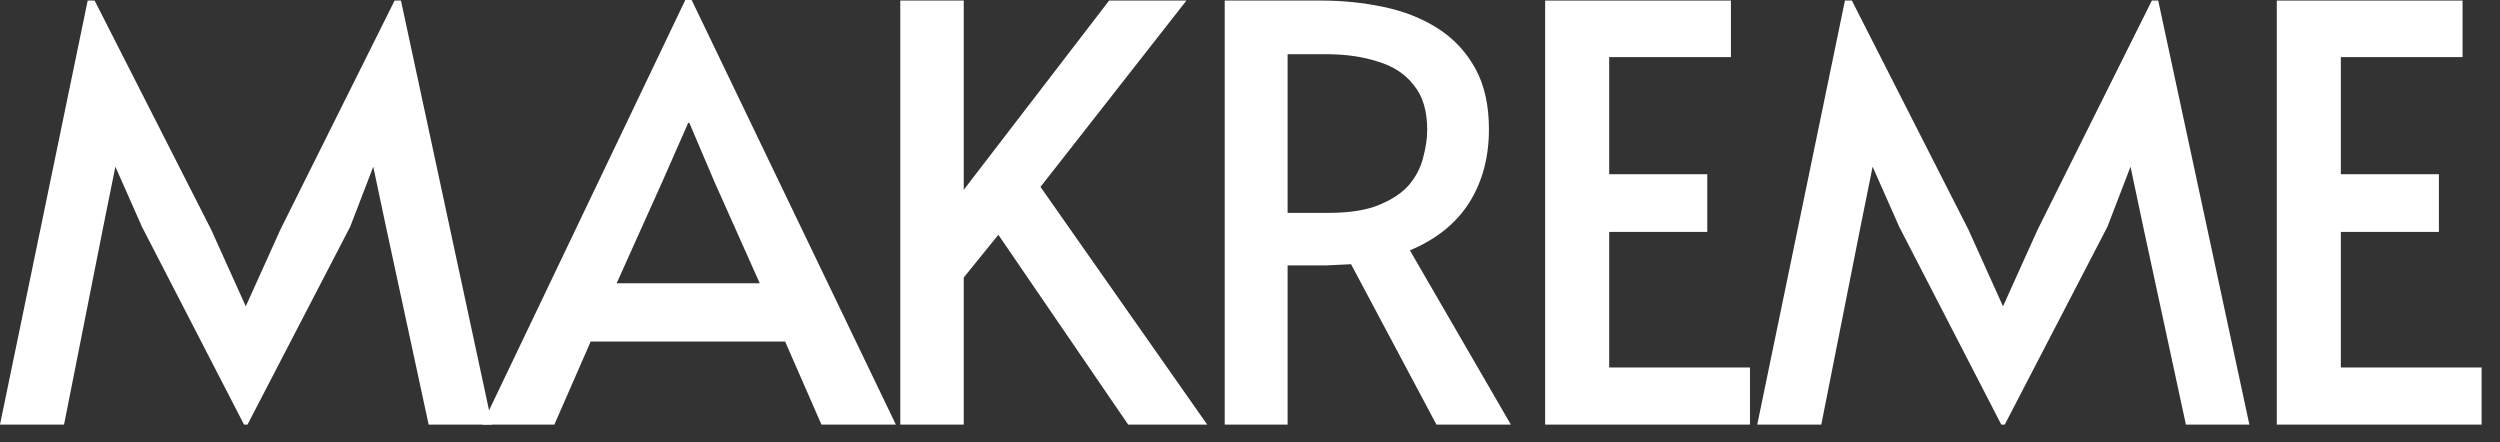
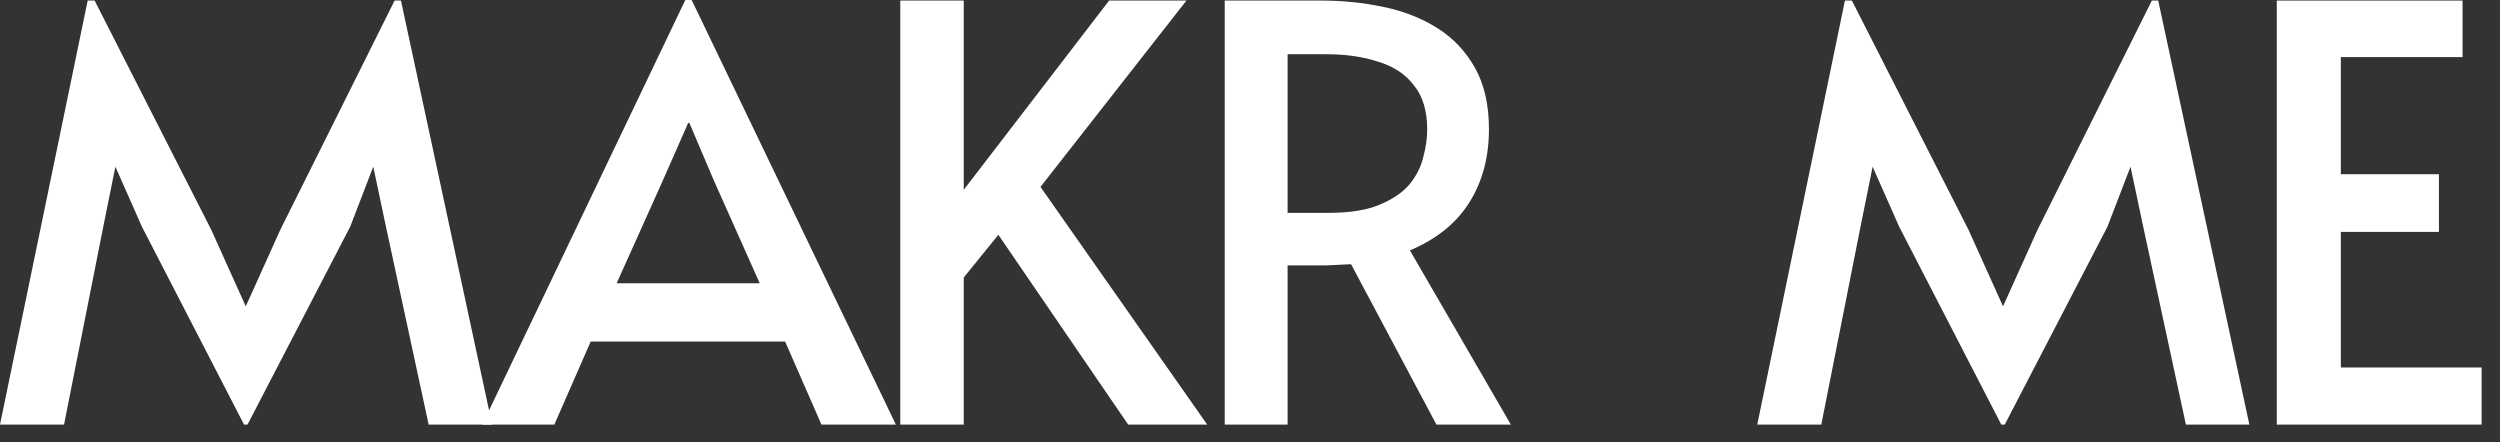
<svg xmlns="http://www.w3.org/2000/svg" width="130" height="23" viewBox="0 0 130 23" fill="none">
  <rect x="0" y="0" width="130" height="23" fill="#333333" stroke="none" />
  <path d="M118.393 22.079V0.029H128.053V2.969H121.723V9.059H126.823V12.059H121.723V19.109H129.043V22.079H118.393Z" fill="white" />
  <path d="M104.067 22.079L98.757 11.789L97.377 8.669L96.747 11.789L94.707 22.079H91.377L95.937 0.029H96.297L102.357 11.939L104.157 15.929L105.957 11.939L111.897 0.029H112.227L116.967 22.079H113.667L111.447 11.789L110.787 8.669L109.587 11.789L104.247 22.079H104.067Z" fill="white" />
-   <path d="M80.348 22.079V0.029H90.008V2.969H83.678V9.059H88.778V12.059H83.678V19.109H90.998V22.079H80.348Z" fill="white" />
  <path d="M63.685 22.079V0.029H68.695C69.815 0.029 70.895 0.139 71.935 0.359C72.995 0.579 73.935 0.949 74.755 1.469C75.575 1.989 76.225 2.679 76.705 3.539C77.185 4.399 77.425 5.459 77.425 6.719C77.425 8.179 77.085 9.449 76.405 10.529C75.725 11.609 74.695 12.439 73.315 13.019L78.565 22.079H74.695L70.255 13.739C69.915 13.759 69.495 13.779 68.995 13.799C68.515 13.799 68.115 13.799 67.795 13.799H66.955V22.079H63.685ZM66.955 11.069H69.085C70.185 11.069 71.065 10.929 71.725 10.649C72.405 10.369 72.925 10.019 73.285 9.599C73.645 9.159 73.885 8.689 74.005 8.189C74.145 7.669 74.215 7.189 74.215 6.749C74.215 5.769 73.985 4.999 73.525 4.439C73.085 3.859 72.465 3.449 71.665 3.209C70.885 2.949 69.985 2.819 68.965 2.819H66.955V11.069Z" fill="white" />
  <path d="M46.815 22.079V0.029H50.115V9.869L57.675 0.029H61.695L54.105 9.719L62.775 22.079H58.665L51.915 12.209L50.115 14.429V22.079H46.815Z" fill="white" />
  <path d="M35.636 0H35.966L46.586 22.08H42.716L40.826 17.76H30.716L28.826 22.08H25.076L35.636 0ZM35.786 6.39L34.466 9.39L32.066 14.73H39.506L37.136 9.42L35.846 6.39H35.786Z" fill="white" />
  <path d="M12.69 22.079L7.38 11.789L6 8.669L5.37 11.789L3.33 22.079H0L4.56 0.029H4.92L10.98 11.939L12.78 15.929L14.58 11.939L20.52 0.029H20.85L25.59 22.079H22.29L20.07 11.789L19.41 8.669L18.21 11.789L12.87 22.079H12.69Z" fill="white" />
</svg>